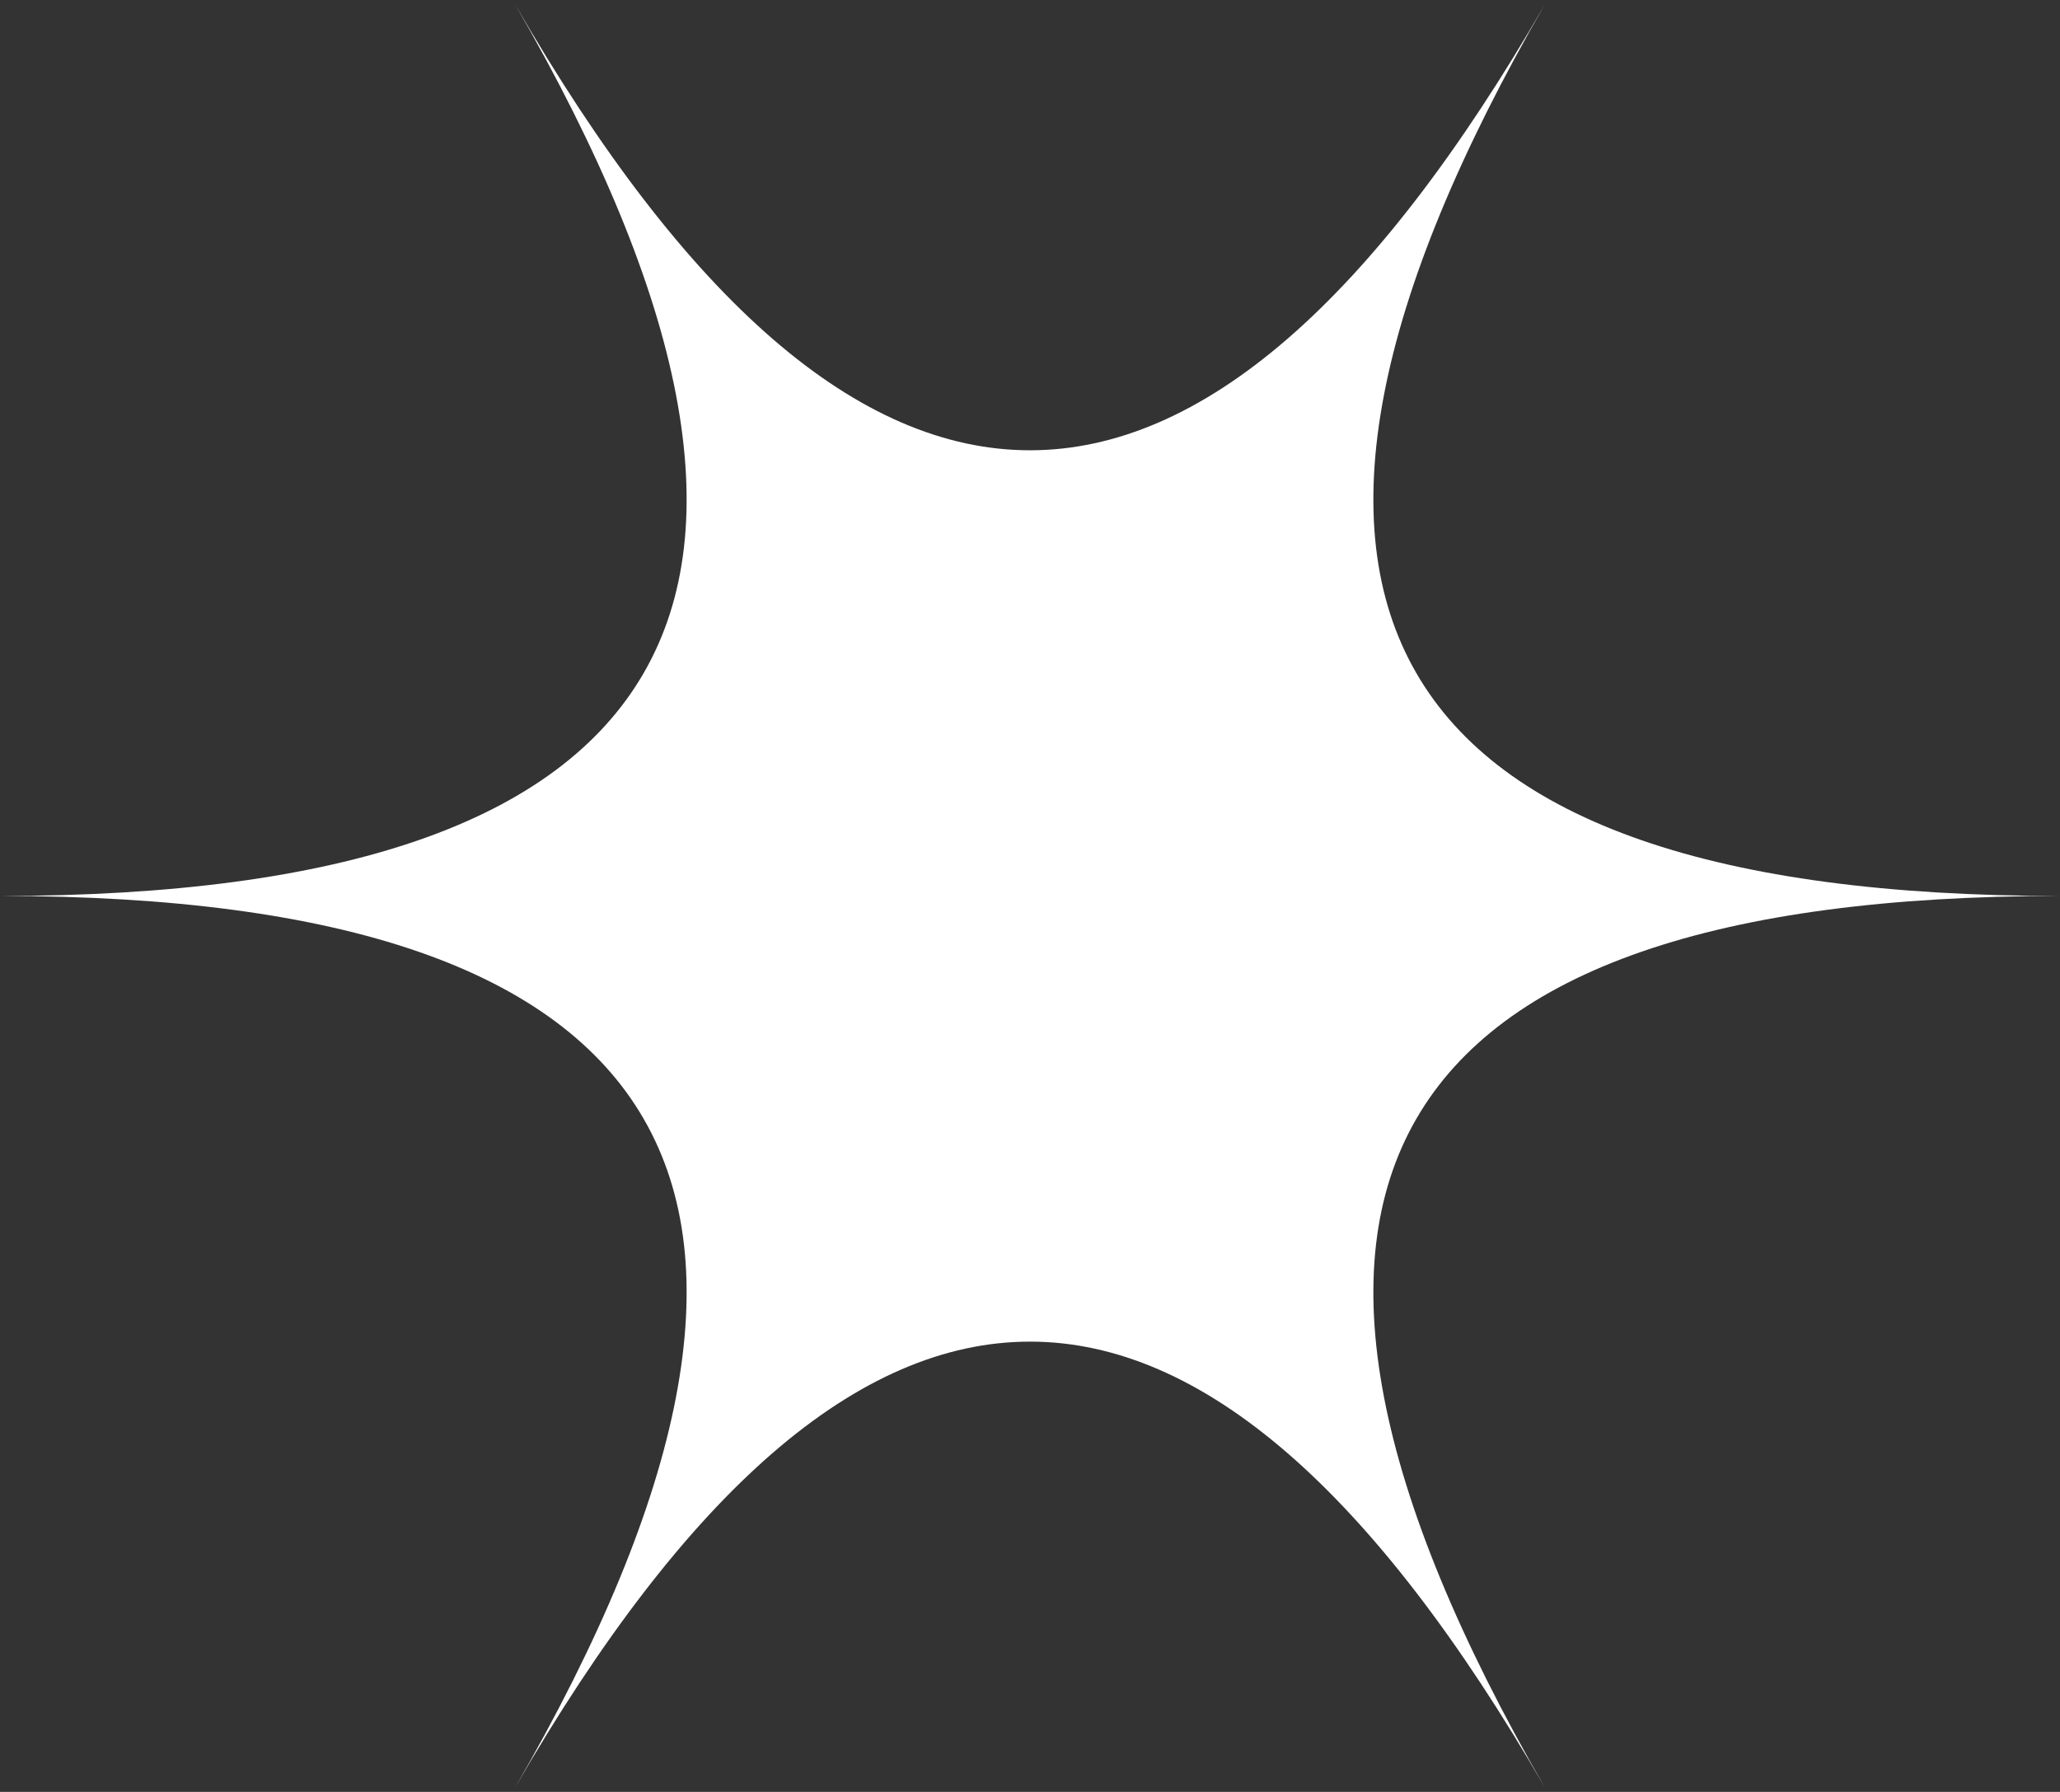
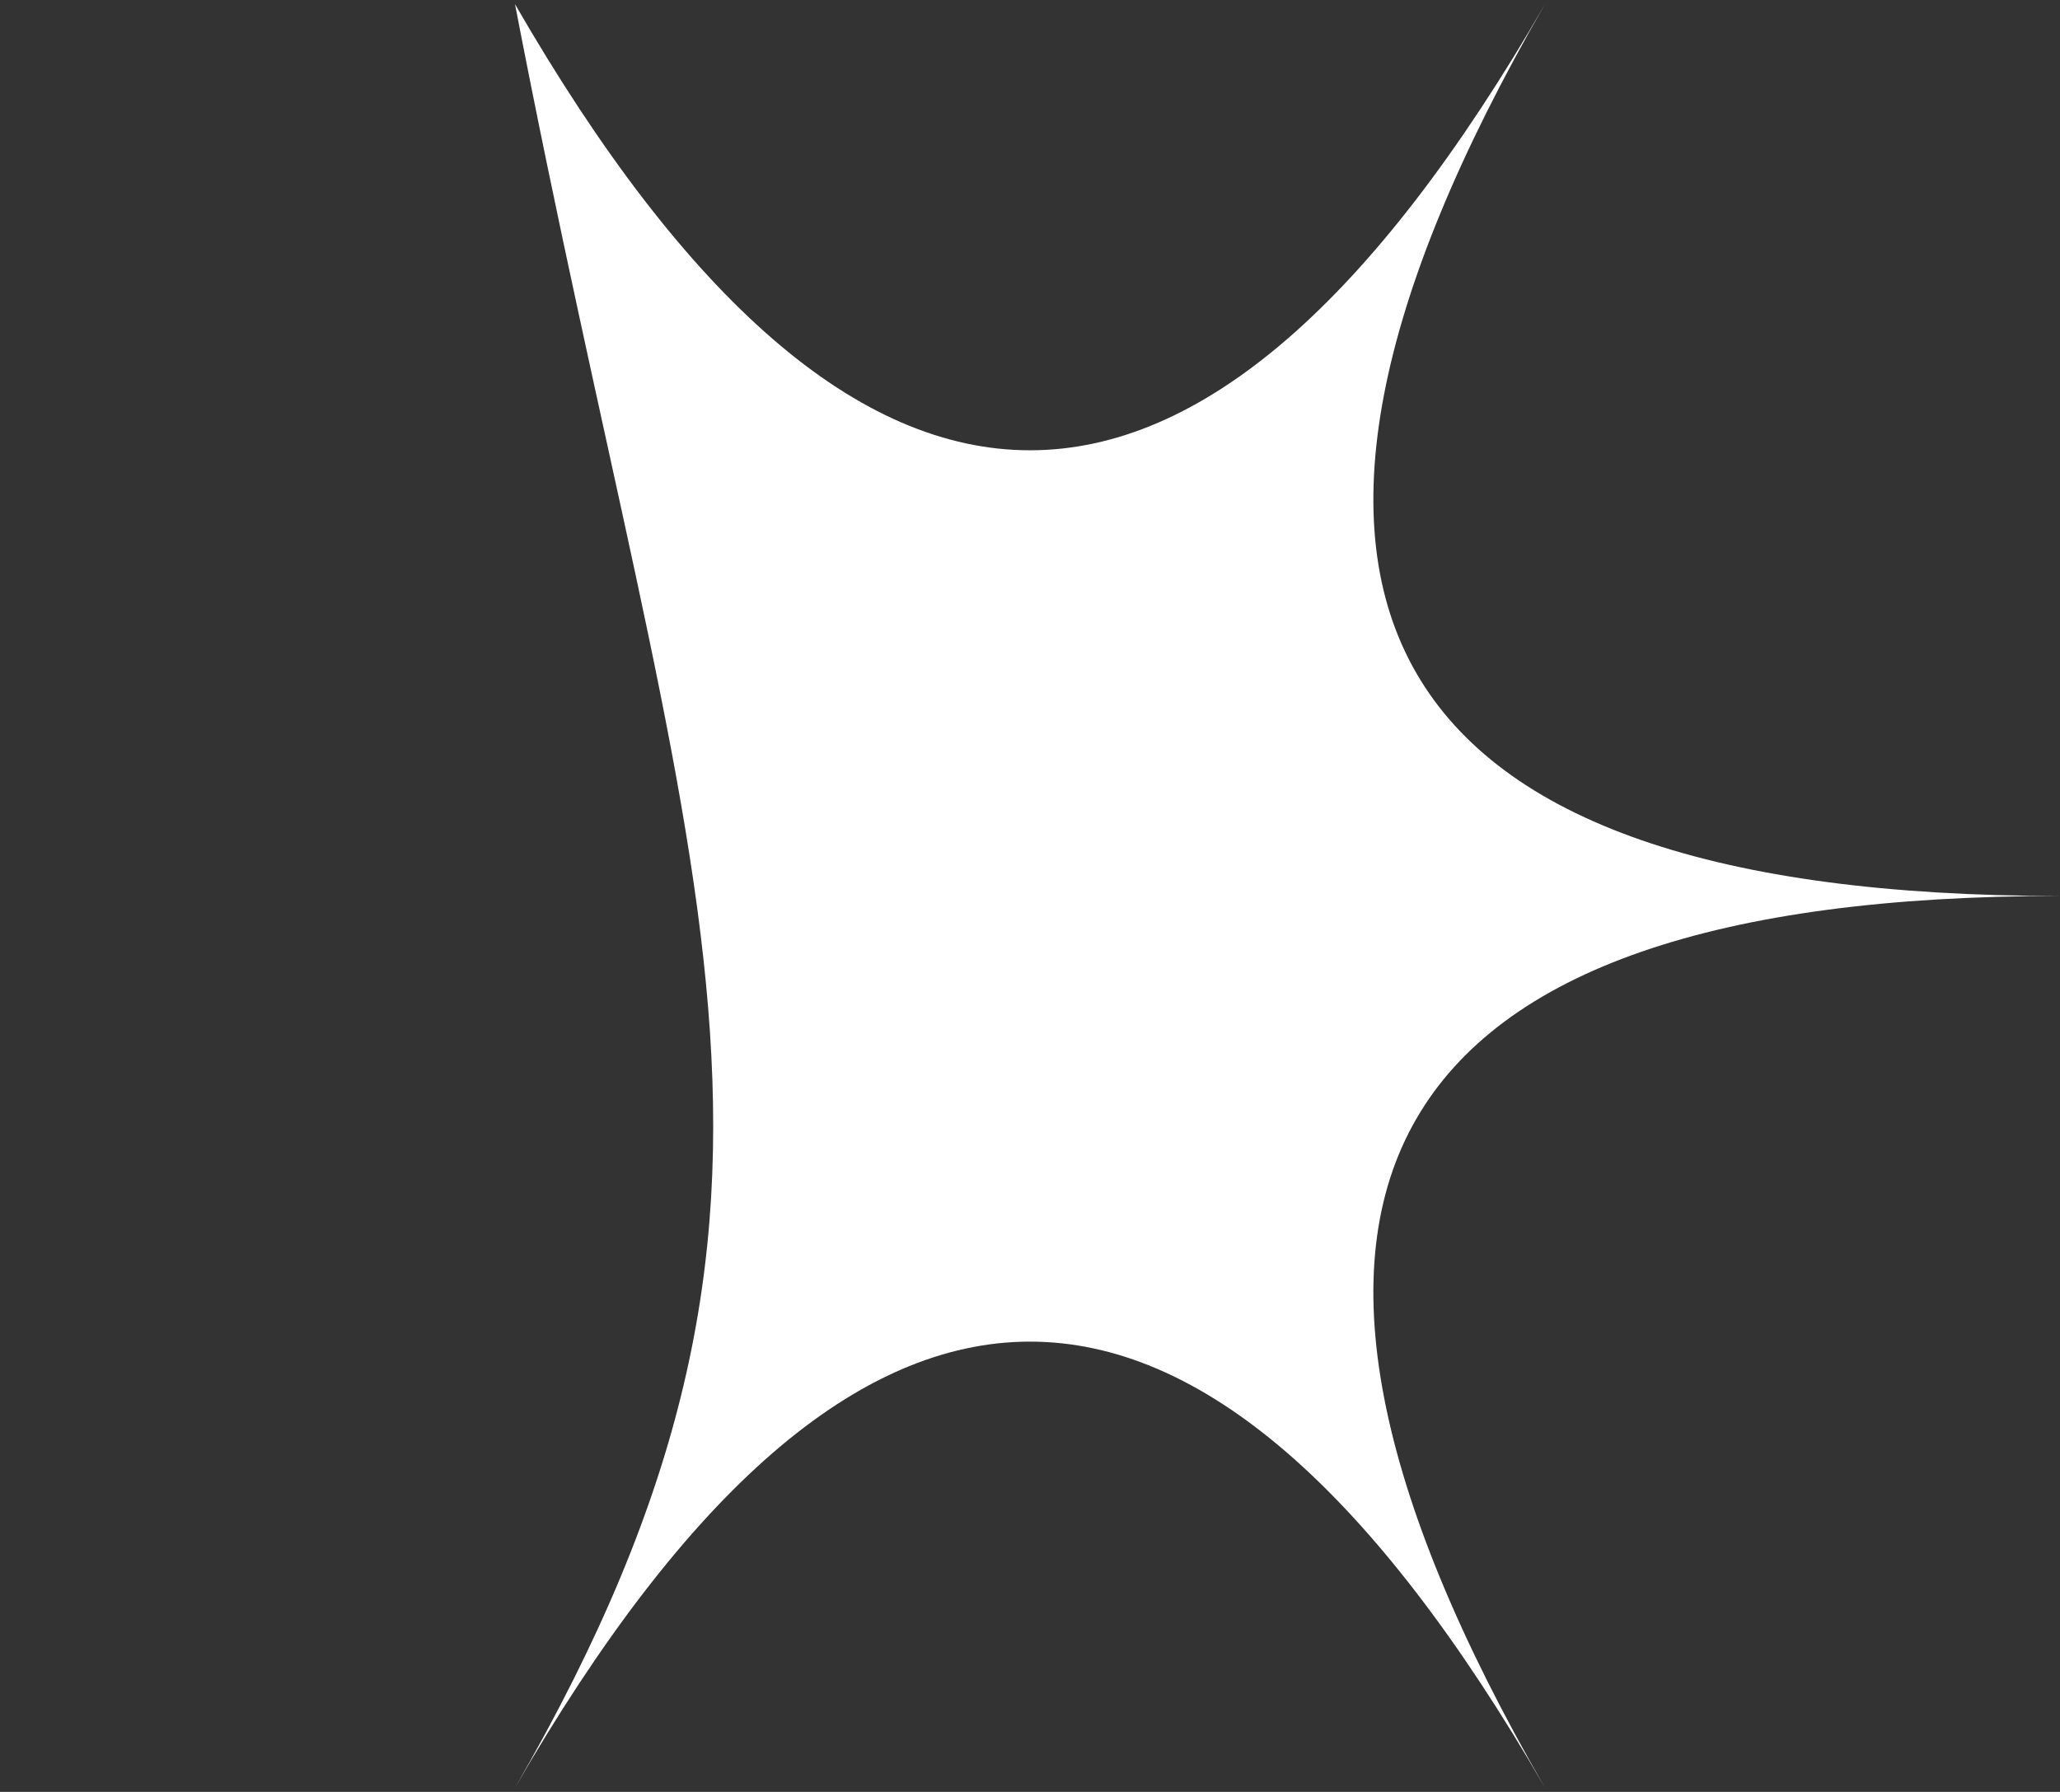
<svg xmlns="http://www.w3.org/2000/svg" width="446" height="388" viewBox="0 0 446 388" fill="none">
  <rect x="0" y="0" width="446" height="388" fill="#333333" stroke="none" />
-   <path d="M334.5 0.9C260.2 129.7 185.8 129.7 111.5 0.9C185.8 129.6 148.7 194 0 194C148.7 194 185.8 258.4 111.5 387.1C185.8 258.3 260.2 258.3 334.5 387.1C260.2 258.4 297.3 194 446 194C297.3 194 260.2 129.6 334.5 0.9Z" fill="white" />
+   <path d="M334.5 0.9C260.2 129.7 185.8 129.7 111.5 0.9C148.7 194 185.8 258.4 111.5 387.1C185.8 258.3 260.2 258.3 334.5 387.1C260.2 258.4 297.3 194 446 194C297.3 194 260.2 129.6 334.5 0.9Z" fill="white" />
</svg>